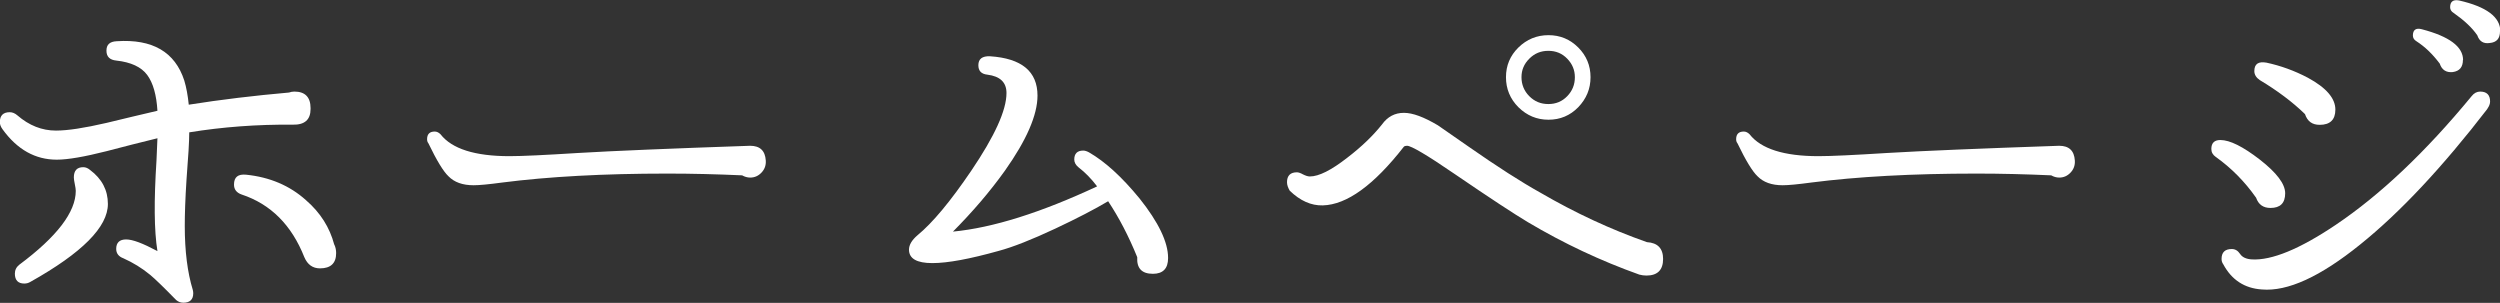
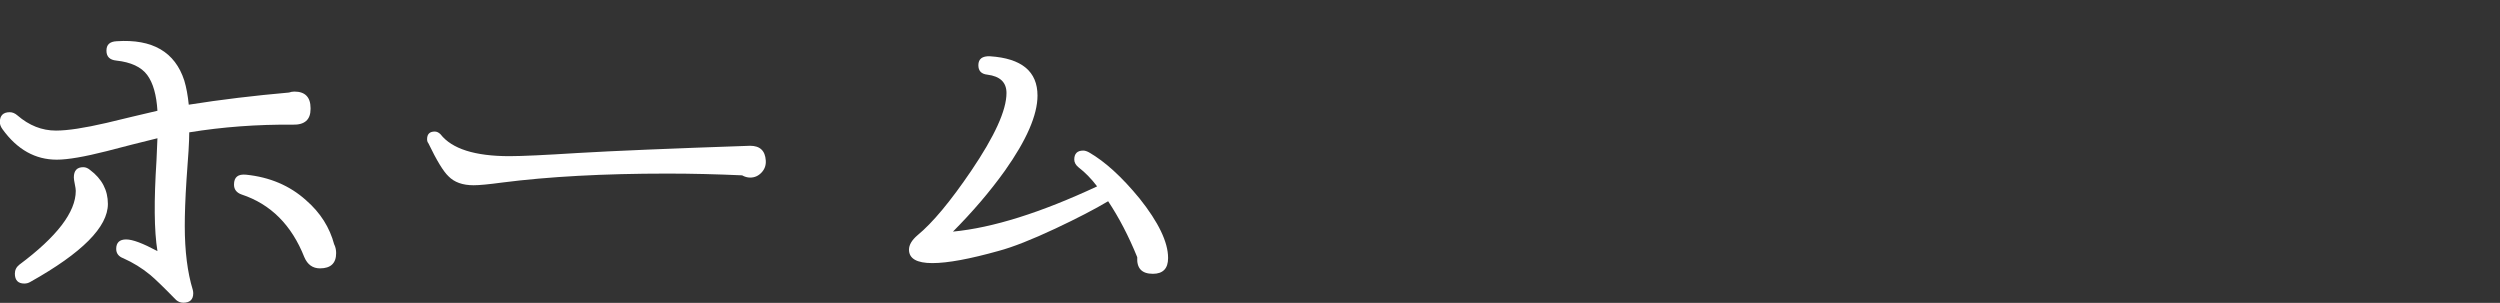
<svg xmlns="http://www.w3.org/2000/svg" id="_イヤー_2" viewBox="0 0 156.41 18.95">
  <rect x="0" y="0" width="156.41" height="18.95" fill="#333333" stroke="none" />
  <defs>
    <style>.cls-1{fill:#fff;}</style>
  </defs>
  <g id="_ームページ_">
    <g>
      <path class="cls-1" d="M19.43,6.82c0,.67-.37,1-1.12,.98-2.22-.02-4.38,.14-6.47,.48,0,.56-.06,1.54-.17,2.94-.08,1.23-.11,2.2-.11,2.91,0,1.59,.17,2.92,.5,4,.02,.08,.03,.15,.03,.22,0,.39-.21,.59-.62,.59-.17,0-.32-.06-.45-.17-.78-.8-1.33-1.33-1.62-1.57-.52-.43-1.08-.77-1.68-1.04-.3-.11-.45-.31-.45-.59,0-.39,.21-.59,.62-.59s1.04,.24,1.96,.73c-.21-1.29-.22-3.17-.06-5.66,.02-.54,.04-1.01,.06-1.4-1.06,.26-2.13,.53-3.19,.81-1.38,.35-2.42,.53-3.11,.53-1.34,0-2.47-.63-3.39-1.9-.11-.15-.17-.3-.17-.45,0-.41,.21-.62,.62-.62,.17,0,.33,.07,.48,.2,.73,.63,1.53,.95,2.41,.95,.73,0,1.78-.16,3.16-.48,1.06-.26,2.13-.51,3.19-.76-.06-.99-.27-1.74-.64-2.24-.37-.5-1.02-.8-1.93-.9-.41-.04-.62-.24-.62-.62s.21-.57,.64-.59c2.24-.15,3.65,.67,4.23,2.46,.13,.43,.22,.93,.28,1.51,2.02-.32,4.11-.57,6.27-.76,.11-.04,.22-.06,.34-.06,.67,0,1.01,.35,1.01,1.04ZM6.75,12.76c0,1.44-1.61,3.06-4.84,4.87-.13,.08-.26,.11-.39,.11-.39,0-.59-.21-.59-.62,0-.22,.09-.41,.28-.56,2.35-1.75,3.53-3.29,3.53-4.62,0-.09-.02-.23-.06-.42-.04-.19-.06-.33-.06-.42,0-.43,.2-.64,.59-.64,.15,0,.29,.06,.42,.17,.75,.56,1.12,1.27,1.12,2.13Zm14.17,2.55c.08,.17,.11,.35,.11,.53,0,.63-.34,.95-1.01,.95-.45,0-.78-.23-.98-.7-.8-2.02-2.11-3.32-3.92-3.92-.32-.11-.48-.32-.48-.62,0-.47,.25-.67,.76-.62,1.47,.15,2.73,.68,3.75,1.6,.9,.78,1.48,1.71,1.76,2.77Z" />
      <path class="cls-1" d="M47.91,10.04c.02,.3-.07,.55-.27,.76-.2,.21-.43,.31-.71,.31-.17,0-.34-.05-.5-.14-1.57-.07-3.13-.11-4.68-.11-3.99,0-7.44,.19-10.33,.56-.82,.11-1.42,.17-1.79,.17-.69,0-1.21-.19-1.57-.56-.32-.3-.74-.99-1.26-2.07-.06-.07-.08-.16-.08-.25,0-.32,.16-.48,.48-.48,.13,0,.25,.06,.36,.17,.71,.91,2.15,1.37,4.31,1.37,.8,0,2.24-.07,4.31-.2,2.2-.13,5.79-.28,10.75-.45,.62,0,.94,.31,.98,.92Z" />
      <path class="cls-1" d="M73.08,16.15c0,.65-.32,.98-.95,.98-.69,0-1.02-.34-.98-1.04-.54-1.33-1.15-2.49-1.82-3.5-.84,.5-1.94,1.07-3.3,1.71-1.47,.69-2.66,1.16-3.56,1.4-1.79,.5-3.17,.76-4.14,.76s-1.46-.28-1.46-.84c0-.3,.18-.6,.53-.9,.95-.78,2.07-2.13,3.36-4.03,1.47-2.17,2.21-3.79,2.21-4.87,0-.67-.4-1.05-1.2-1.15-.37-.04-.56-.23-.56-.59,0-.39,.24-.58,.73-.56,1.98,.13,2.97,.95,2.97,2.46,0,1.21-.68,2.78-2.04,4.7-.95,1.33-2.04,2.59-3.25,3.81,2.5-.24,5.51-1.19,9.02-2.83-.37-.49-.76-.88-1.15-1.18-.19-.15-.28-.32-.28-.5,0-.37,.19-.56,.56-.56,.11,0,.23,.04,.36,.11,1.01,.58,2.06,1.54,3.16,2.88,1.19,1.49,1.79,2.74,1.79,3.72Z" />
-       <path class="cls-1" d="M104.05,16.2c0,.69-.35,1.04-1.04,1.04-.15,0-.3-.02-.45-.06-2.41-.86-4.73-1.95-6.97-3.28-.82-.49-2.35-1.49-4.59-3.02-1.72-1.18-2.71-1.76-2.97-1.76-.09,0-.16,.02-.2,.06-1.88,2.41-3.57,3.63-5.07,3.67-.73,.02-1.42-.29-2.07-.92-.11-.19-.17-.36-.17-.53,0-.41,.21-.62,.62-.62,.09,0,.22,.04,.38,.13,.16,.08,.3,.13,.43,.13,.56,0,1.34-.39,2.35-1.18,.9-.69,1.61-1.38,2.16-2.07,.35-.49,.81-.73,1.37-.73s1.25,.26,2.13,.78c.22,.15,.86,.59,1.9,1.32,1.79,1.25,3.3,2.22,4.54,2.91,2.15,1.25,4.36,2.28,6.64,3.08,.67,.04,1.01,.39,1.01,1.06Zm-4.54-11.37c0,.73-.26,1.35-.77,1.88-.51,.52-1.13,.78-1.86,.78s-1.35-.26-1.88-.78c-.52-.52-.78-1.15-.78-1.88s.26-1.35,.78-1.86,1.15-.77,1.88-.77,1.35,.26,1.86,.77,.77,1.13,.77,1.86Zm-.98,0c0-.45-.16-.83-.48-1.16-.32-.33-.71-.49-1.18-.49s-.86,.16-1.19,.49-.49,.71-.49,1.16,.16,.86,.49,1.19c.33,.33,.72,.49,1.19,.49s.86-.16,1.18-.49c.32-.33,.48-.72,.48-1.19Z" />
-       <path class="cls-1" d="M129.81,10.04c.02,.3-.07,.55-.27,.76-.2,.21-.43,.31-.71,.31-.17,0-.34-.05-.5-.14-1.57-.07-3.13-.11-4.68-.11-4,0-7.44,.19-10.33,.56-.82,.11-1.42,.17-1.79,.17-.69,0-1.21-.19-1.57-.56-.32-.3-.74-.99-1.26-2.07-.06-.07-.08-.16-.08-.25,0-.32,.16-.48,.48-.48,.13,0,.25,.06,.36,.17,.71,.91,2.15,1.37,4.31,1.37,.8,0,2.24-.07,4.31-.2,2.2-.13,5.79-.28,10.75-.45,.62,0,.94,.31,.98,.92Z" />
-       <path class="cls-1" d="M142.97,12.09c0,.62-.31,.92-.92,.92-.45,0-.75-.21-.9-.64-.71-1.01-1.55-1.86-2.52-2.55-.19-.13-.28-.3-.28-.5,0-.37,.19-.56,.56-.56,.6,0,1.42,.41,2.48,1.23,1.05,.82,1.58,1.52,1.58,2.1Zm12.66-5.29c-2.82,3.66-5.47,6.49-7.97,8.5-2.49,2.01-4.54,2.95-6.15,2.81-1.08-.07-1.89-.6-2.41-1.57-.08-.11-.11-.22-.11-.34,0-.41,.21-.62,.64-.62,.21,0,.38,.1,.52,.31s.39,.32,.74,.34c1.23,.07,2.98-.64,5.24-2.16,2.78-1.87,5.62-4.55,8.51-8.06,.15-.19,.33-.28,.53-.28,.41,0,.62,.21,.62,.62,0,.15-.06,.3-.17,.45Zm-9.52,.06c0,.63-.33,.95-.98,.95-.47,0-.77-.22-.92-.67-.78-.76-1.73-1.47-2.83-2.13-.22-.15-.34-.34-.34-.56,0-.45,.25-.62,.76-.53,.88,.19,1.75,.5,2.6,.95,1.14,.62,1.71,1.28,1.71,1.99Zm7.98-3.11c0,.45-.21,.7-.64,.76-.41,.04-.68-.14-.81-.53-.45-.6-.93-1.06-1.46-1.4-.15-.09-.22-.21-.22-.36,0-.35,.19-.49,.56-.39,1.72,.45,2.58,1.09,2.58,1.93Zm2.32-1.79c0,.45-.21,.69-.64,.73-.39,.06-.65-.1-.78-.48-.32-.47-.81-.93-1.48-1.4-.15-.09-.22-.21-.22-.36,0-.35,.19-.49,.56-.42,1.72,.39,2.58,1.04,2.58,1.93Z" />
    </g>
  </g>
</svg>